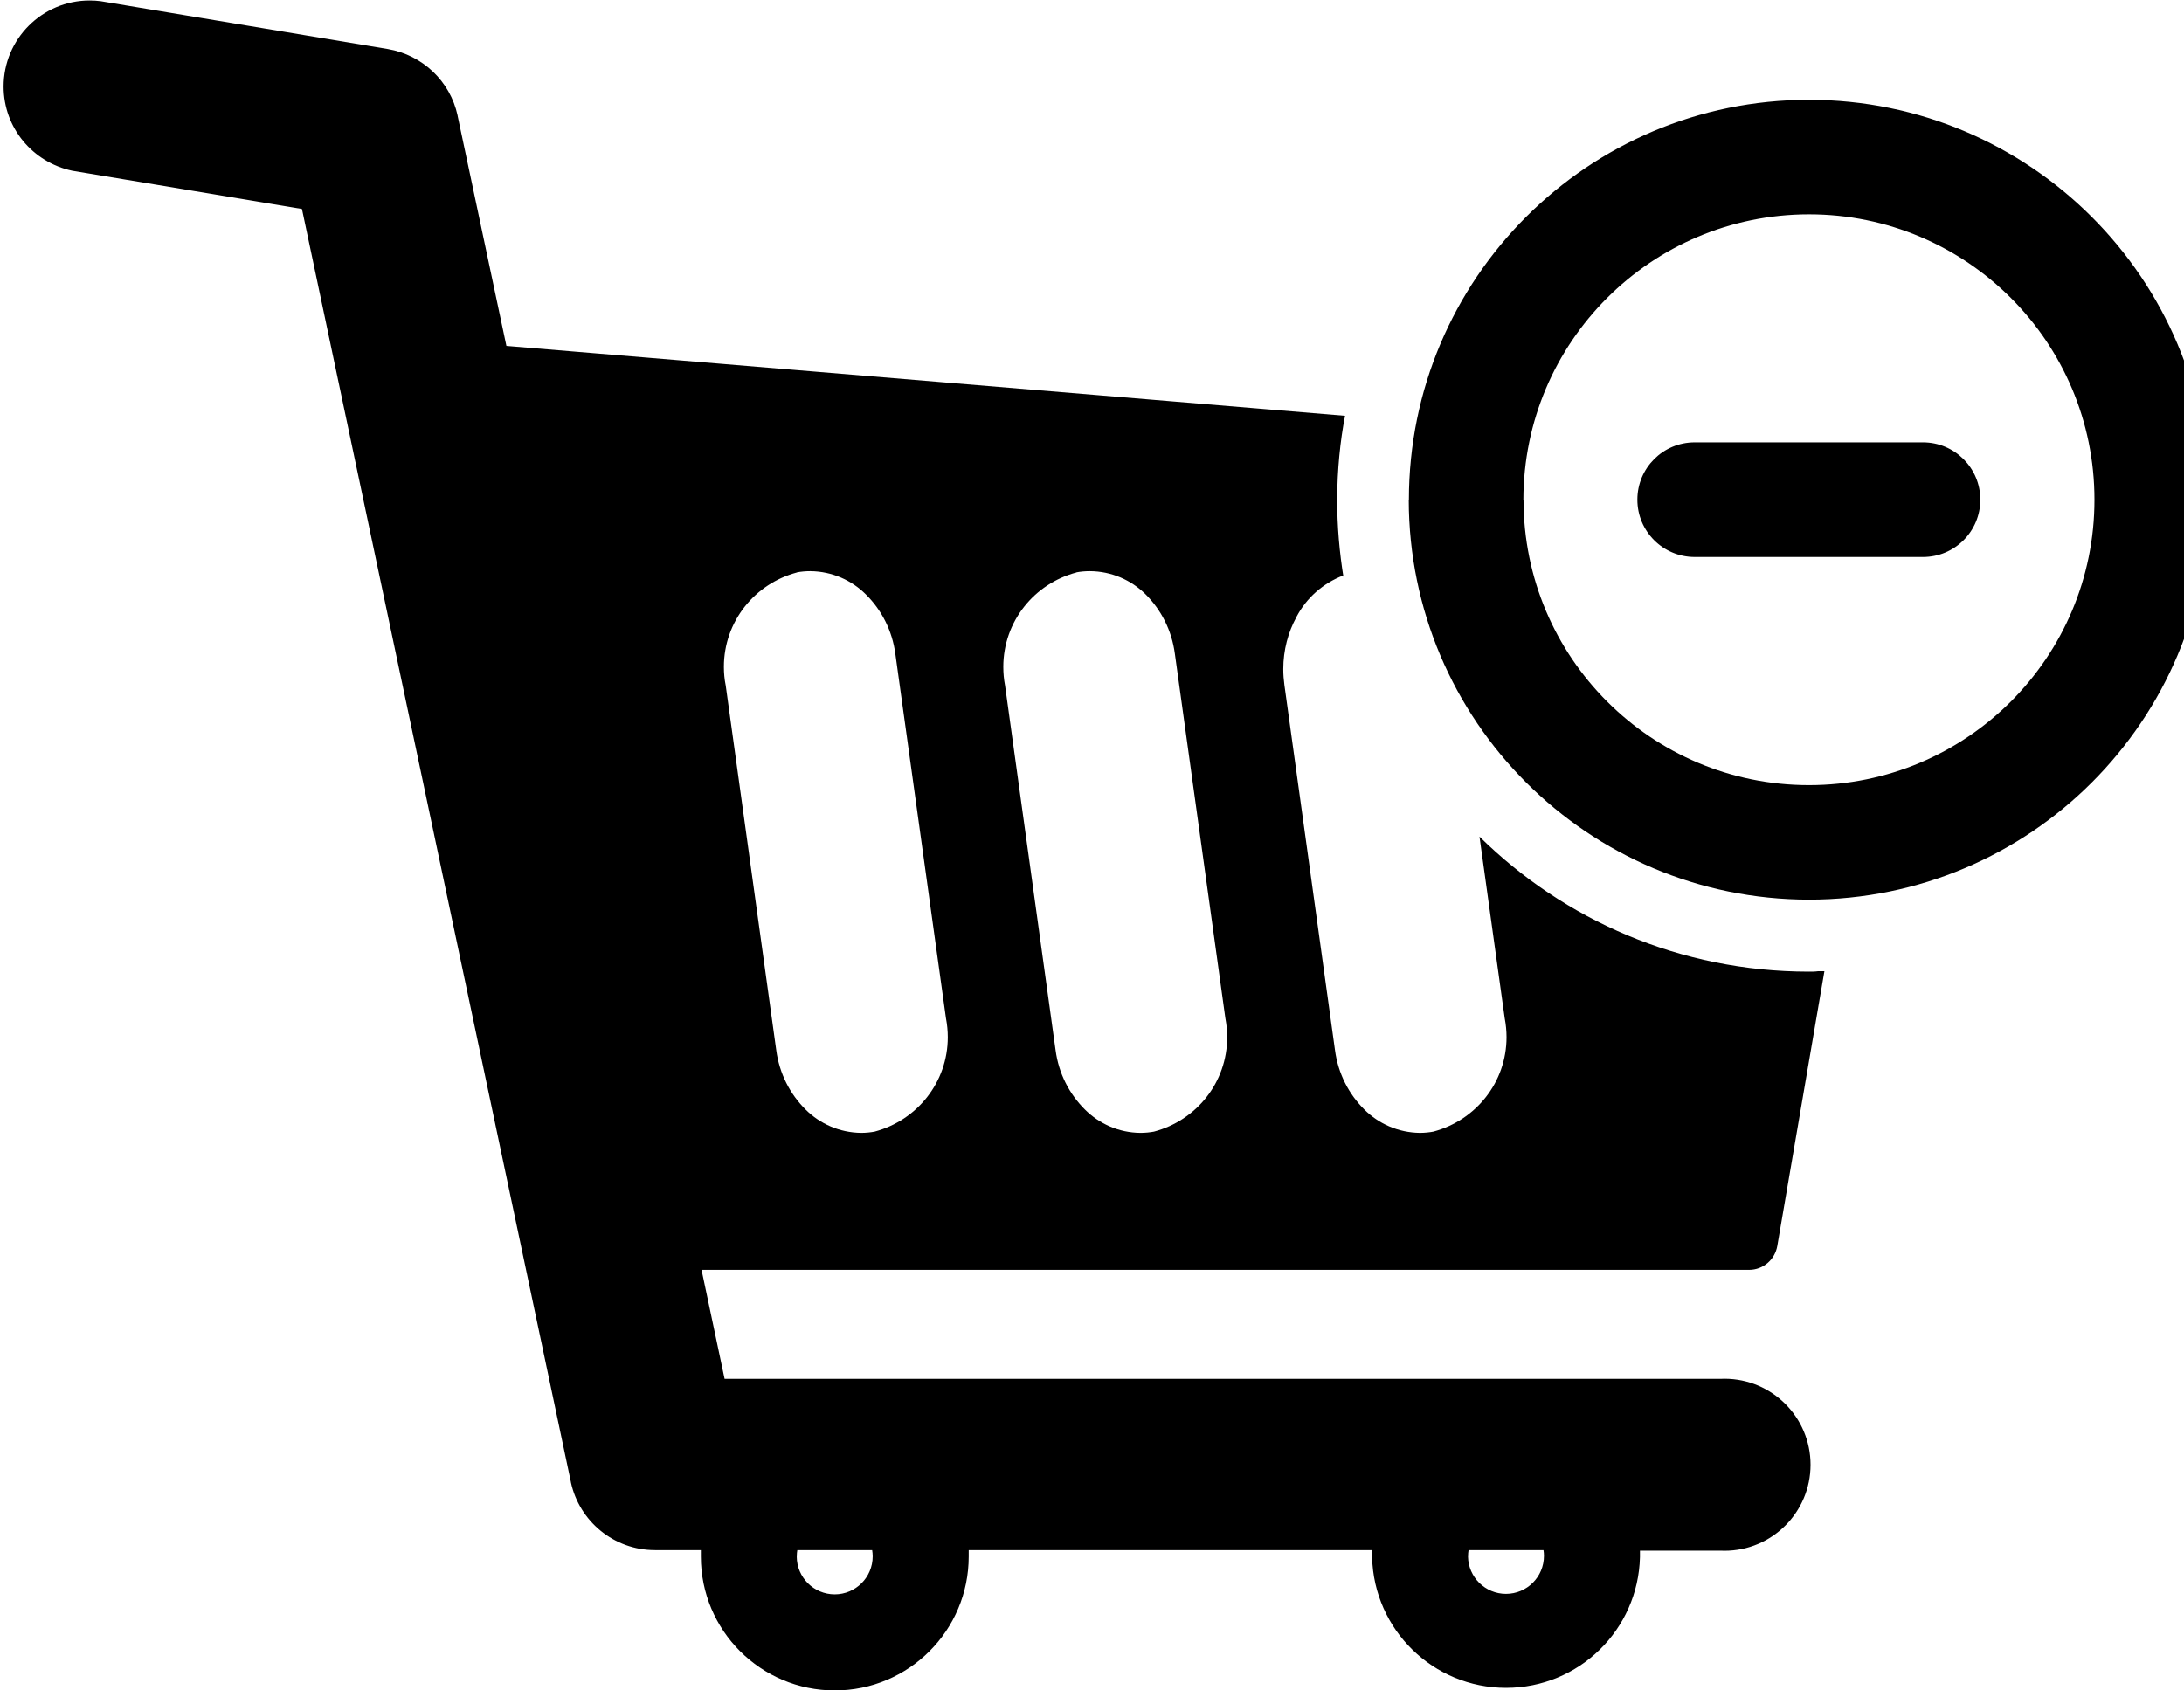
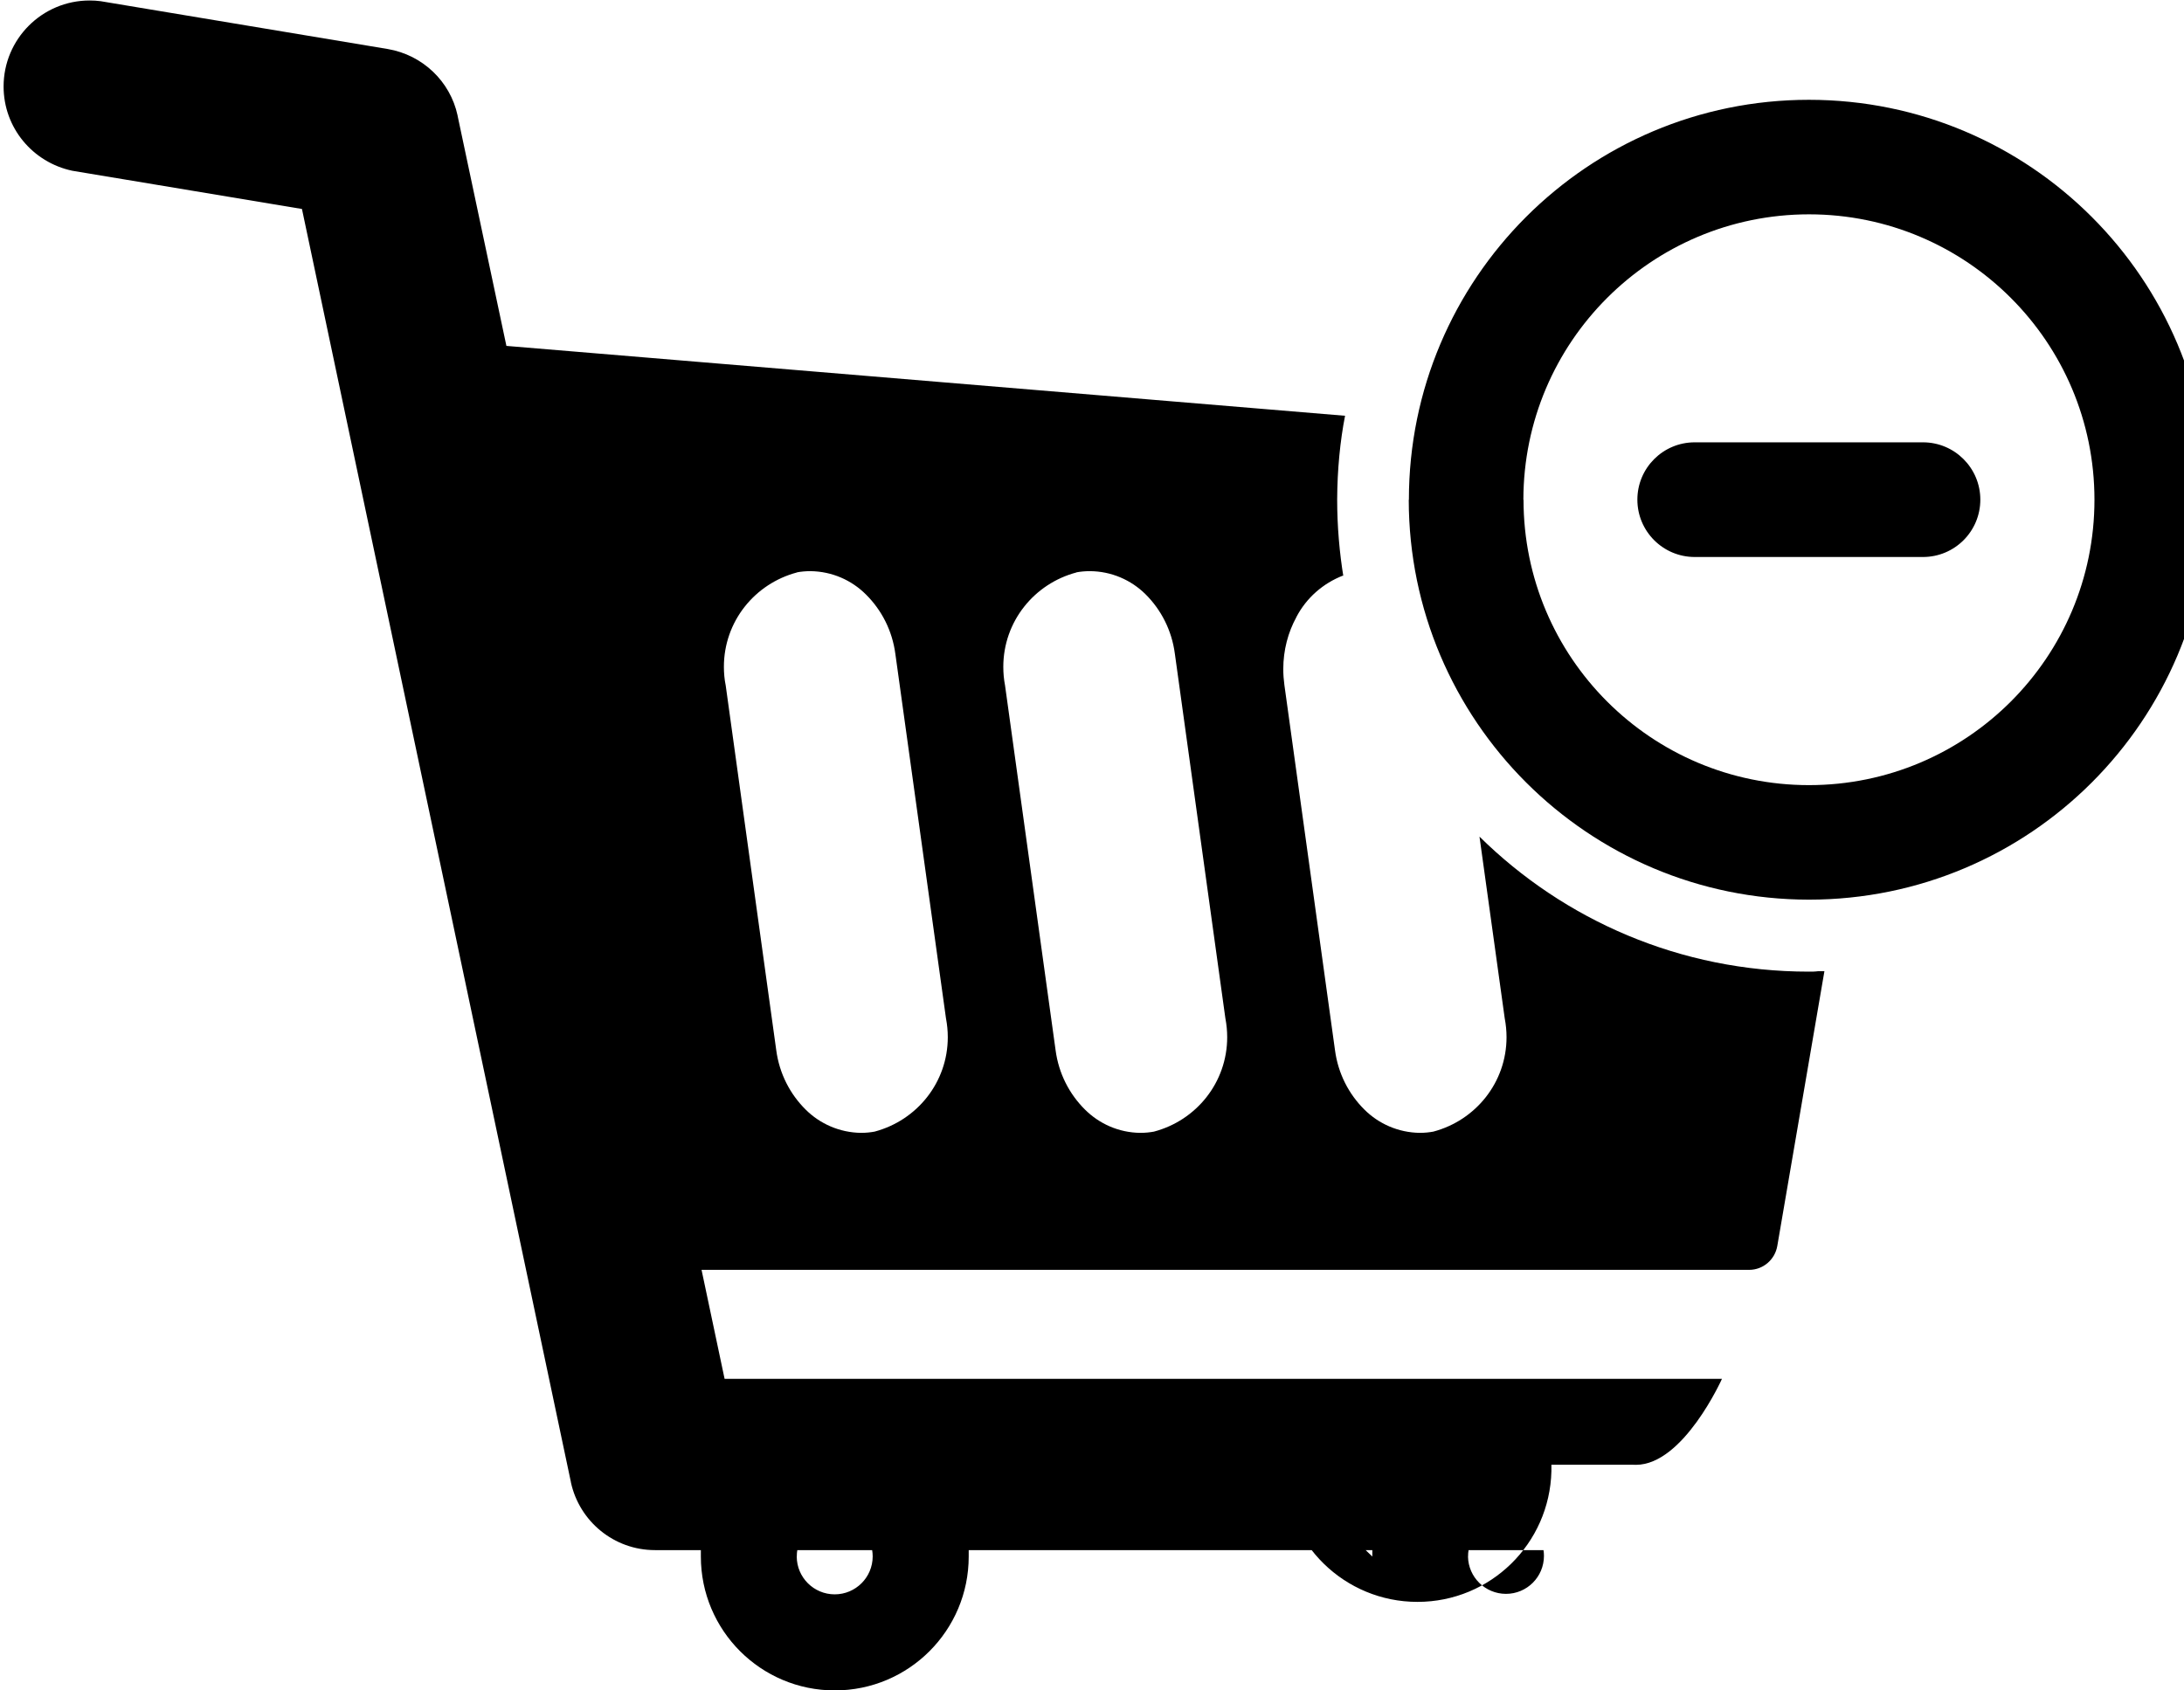
<svg xmlns="http://www.w3.org/2000/svg" viewBox="0 0 31 24" fill="currentColor">
-   <path d="m19.479 22.099q0-.046 0-.091h-5.729q0 .045 0 .091c0 1.05-.851 1.901-1.901 1.901s-1.901-.851-1.901-1.901q0-.046 0-.091h-.651c-.585 0-1.073-.411-1.193-.96l-.001-.008-3.817-18.073-3.261-.543c-.56-.119-.974-.609-.974-1.196 0-.674.547-1.221 1.221-1.221.053 0 .105.003.157.01l-.006-.001 4.081.68c.497.085.887.461.991.943l.001.008.692 3.264 11.904.992c-.07.356-.11.766-.112 1.186v.001.001c0 .381.032.754.092 1.118l-.005-.039c-.29.112-.523.32-.663.585l-.003.007c-.117.213-.186.467-.186.738 0 .077.006.153.016.227l-.001-.008.719 5.19c.044.333.196.625.418.845.202.201.48.326.786.33h.001c.068 0 .135-.007.199-.019l-.007.001c.601-.16 1.038-.699 1.038-1.341 0-.09-.009-.179-.025-.264l.001.009-.36-2.592c1.201 1.185 2.852 1.917 4.674 1.917h.002c.043 0 .086 0 .128-.006h.092l-.669 3.902c-.034.193-.2.338-.4.338-.001 0-.001 0-.002 0h-14.867l.327 1.547h14.157c.011 0 .023-.001.036-.001.674 0 1.221.547 1.221 1.221s-.547 1.221-1.221 1.221c-.013 0-.025 0-.038-.001h.002-1.164q0 .045 0 .091c-.025 1.031-.866 1.856-1.901 1.856s-1.876-.826-1.901-1.854v-.002zm1.358 0c.005.294.245.53.539.53.298 0 .539-.241.539-.539 0-.029-.002-.057-.007-.085v.003h-1.063c-.005.027-.007.057-.007.089v.002zm-9.528 0c.001.297.242.537.539.537s.539-.241.539-.539c0-.031-.003-.062-.008-.092v.003h-1.062c-.005.027-.007.057-.007.089v.002zm3.972-13.972c-.603.159-1.04.699-1.04 1.341 0 .089.008.176.024.26l-.001-.009.719 5.19c.044.333.196.625.418.845.202.201.479.327.786.33h.001c.068 0 .135-.007.199-.019l-.007.001c.602-.159 1.039-.699 1.039-1.341 0-.09-.009-.178-.025-.264l.001.009-.719-5.19c-.044-.333-.196-.625-.418-.845-.203-.2-.482-.325-.79-.326-.067 0-.132.006-.196.018l.007-.001zm-3.967 0c-.602.159-1.039.698-1.039 1.34 0 .089.008.177.025.261l-.001-.009.719 5.19c.044.333.196.625.418.845.202.201.48.326.786.33h.001c.068 0 .135-.007.199-.019l-.007.001c.601-.16 1.038-.699 1.038-1.341 0-.09-.009-.179-.025-.264l.001.009-.72-5.185c-.044-.333-.196-.625-.418-.845-.202-.202-.479-.327-.786-.331h-.001s-.001 0-.002 0c-.067 0-.133.006-.196.018l.007-.001zm8.684-1.032c0-3.136 2.542-5.678 5.678-5.678s5.678 2.542 5.678 5.678-2.542 5.677-5.677 5.678c-3.136-.002-5.678-2.543-5.681-5.678zm1.627 0c0 2.238 1.814 4.052 4.052 4.052s4.052-1.814 4.052-4.052-1.814-4.052-4.052-4.052c-2.238.001-4.052 1.814-4.054 4.052zm2.43.813c-.449 0-.814-.364-.814-.814s.364-.814.814-.814h3.24c.449 0 .814.364.814.814s-.364.814-.814.814z" />
+   <path d="m19.479 22.099q0-.046 0-.091h-5.729q0 .045 0 .091c0 1.05-.851 1.901-1.901 1.901s-1.901-.851-1.901-1.901q0-.046 0-.091h-.651c-.585 0-1.073-.411-1.193-.96l-.001-.008-3.817-18.073-3.261-.543c-.56-.119-.974-.609-.974-1.196 0-.674.547-1.221 1.221-1.221.053 0 .105.003.157.01l-.006-.001 4.081.68c.497.085.887.461.991.943l.001.008.692 3.264 11.904.992c-.07.356-.11.766-.112 1.186v.001.001c0 .381.032.754.092 1.118l-.005-.039c-.29.112-.523.32-.663.585l-.003.007c-.117.213-.186.467-.186.738 0 .077.006.153.016.227l-.001-.008.719 5.19c.044.333.196.625.418.845.202.201.48.326.786.33h.001c.068 0 .135-.007.199-.019l-.007.001c.601-.16 1.038-.699 1.038-1.341 0-.09-.009-.179-.025-.264l.001.009-.36-2.592c1.201 1.185 2.852 1.917 4.674 1.917h.002c.043 0 .086 0 .128-.006h.092l-.669 3.902c-.034.193-.2.338-.4.338-.001 0-.001 0-.002 0h-14.867l.327 1.547h14.157s-.547 1.221-1.221 1.221c-.013 0-.025 0-.038-.001h.002-1.164q0 .045 0 .091c-.025 1.031-.866 1.856-1.901 1.856s-1.876-.826-1.901-1.854v-.002zm1.358 0c.005.294.245.53.539.53.298 0 .539-.241.539-.539 0-.029-.002-.057-.007-.085v.003h-1.063c-.005.027-.007.057-.007.089v.002zm-9.528 0c.001.297.242.537.539.537s.539-.241.539-.539c0-.031-.003-.062-.008-.092v.003h-1.062c-.005.027-.007.057-.007.089v.002zm3.972-13.972c-.603.159-1.04.699-1.04 1.341 0 .089.008.176.024.26l-.001-.009.719 5.19c.044.333.196.625.418.845.202.201.479.327.786.33h.001c.068 0 .135-.007.199-.019l-.007.001c.602-.159 1.039-.699 1.039-1.341 0-.09-.009-.178-.025-.264l.001.009-.719-5.19c-.044-.333-.196-.625-.418-.845-.203-.2-.482-.325-.79-.326-.067 0-.132.006-.196.018l.007-.001zm-3.967 0c-.602.159-1.039.698-1.039 1.34 0 .089.008.177.025.261l-.001-.009.719 5.19c.044.333.196.625.418.845.202.201.48.326.786.33h.001c.068 0 .135-.007.199-.019l-.007.001c.601-.16 1.038-.699 1.038-1.341 0-.09-.009-.179-.025-.264l.001.009-.72-5.185c-.044-.333-.196-.625-.418-.845-.202-.202-.479-.327-.786-.331h-.001s-.001 0-.002 0c-.067 0-.133.006-.196.018l.007-.001zm8.684-1.032c0-3.136 2.542-5.678 5.678-5.678s5.678 2.542 5.678 5.678-2.542 5.677-5.677 5.678c-3.136-.002-5.678-2.543-5.681-5.678zm1.627 0c0 2.238 1.814 4.052 4.052 4.052s4.052-1.814 4.052-4.052-1.814-4.052-4.052-4.052c-2.238.001-4.052 1.814-4.054 4.052zm2.43.813c-.449 0-.814-.364-.814-.814s.364-.814.814-.814h3.24c.449 0 .814.364.814.814s-.364.814-.814.814z" />
</svg>